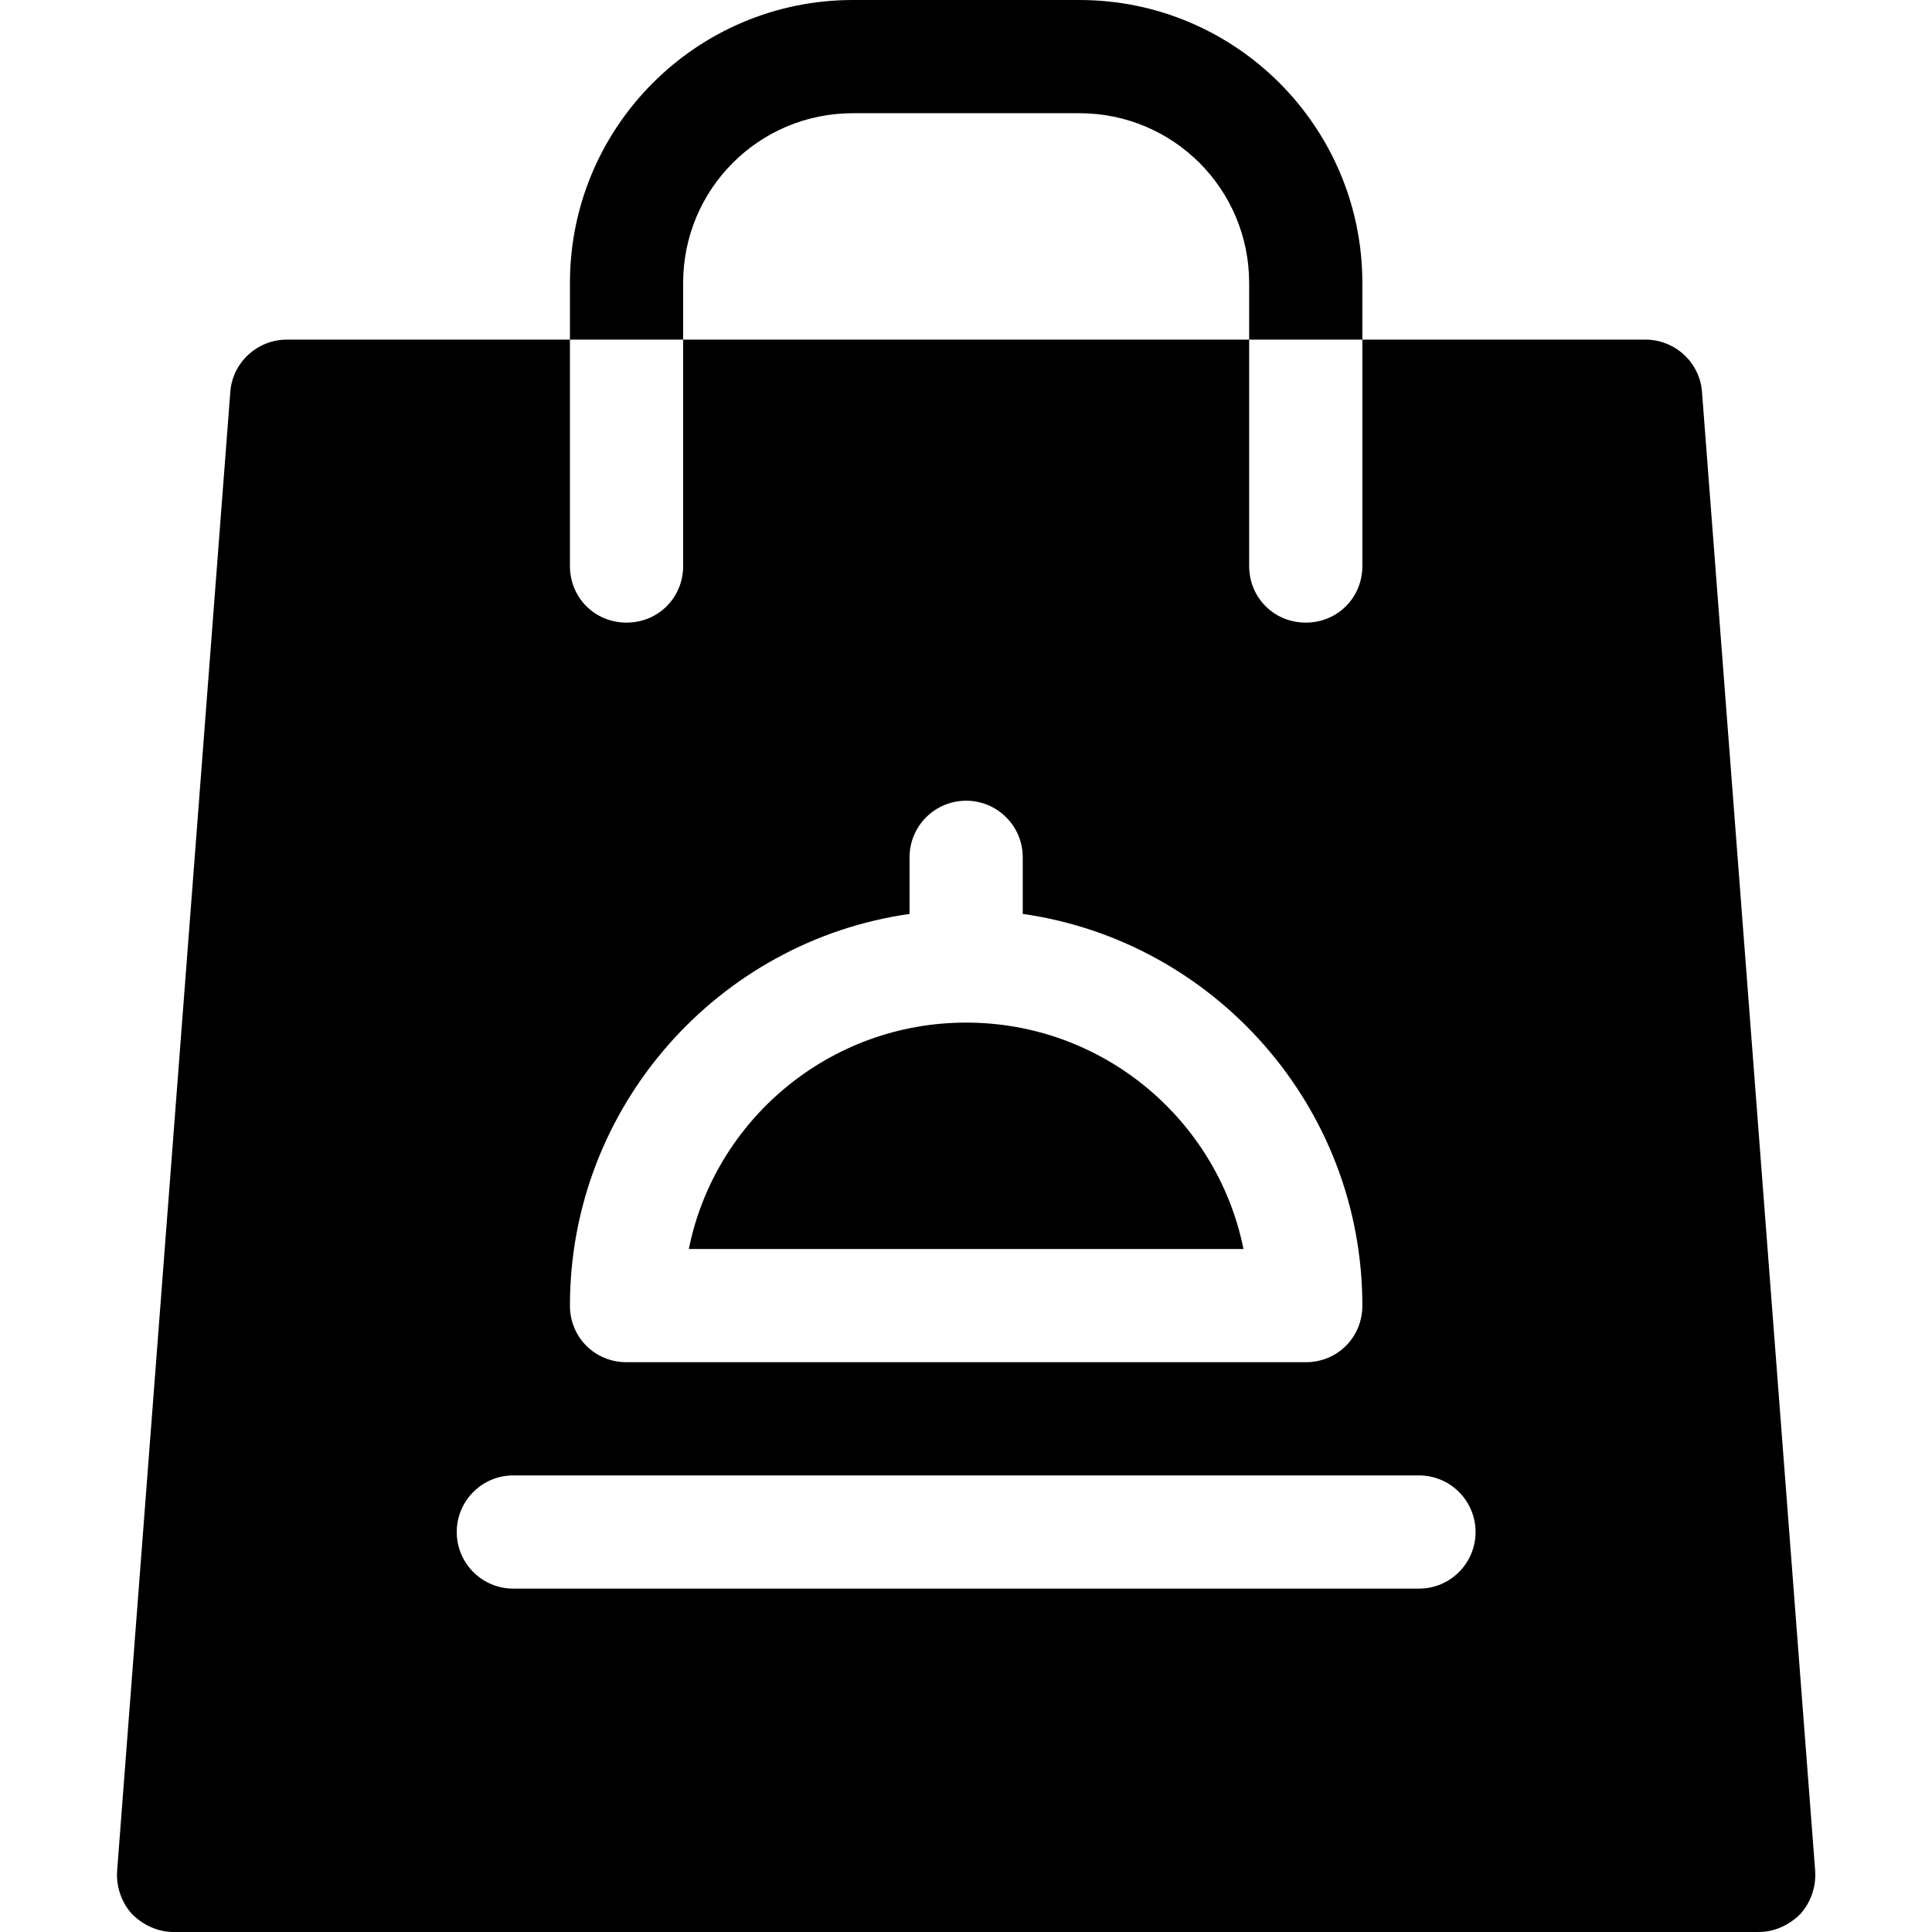
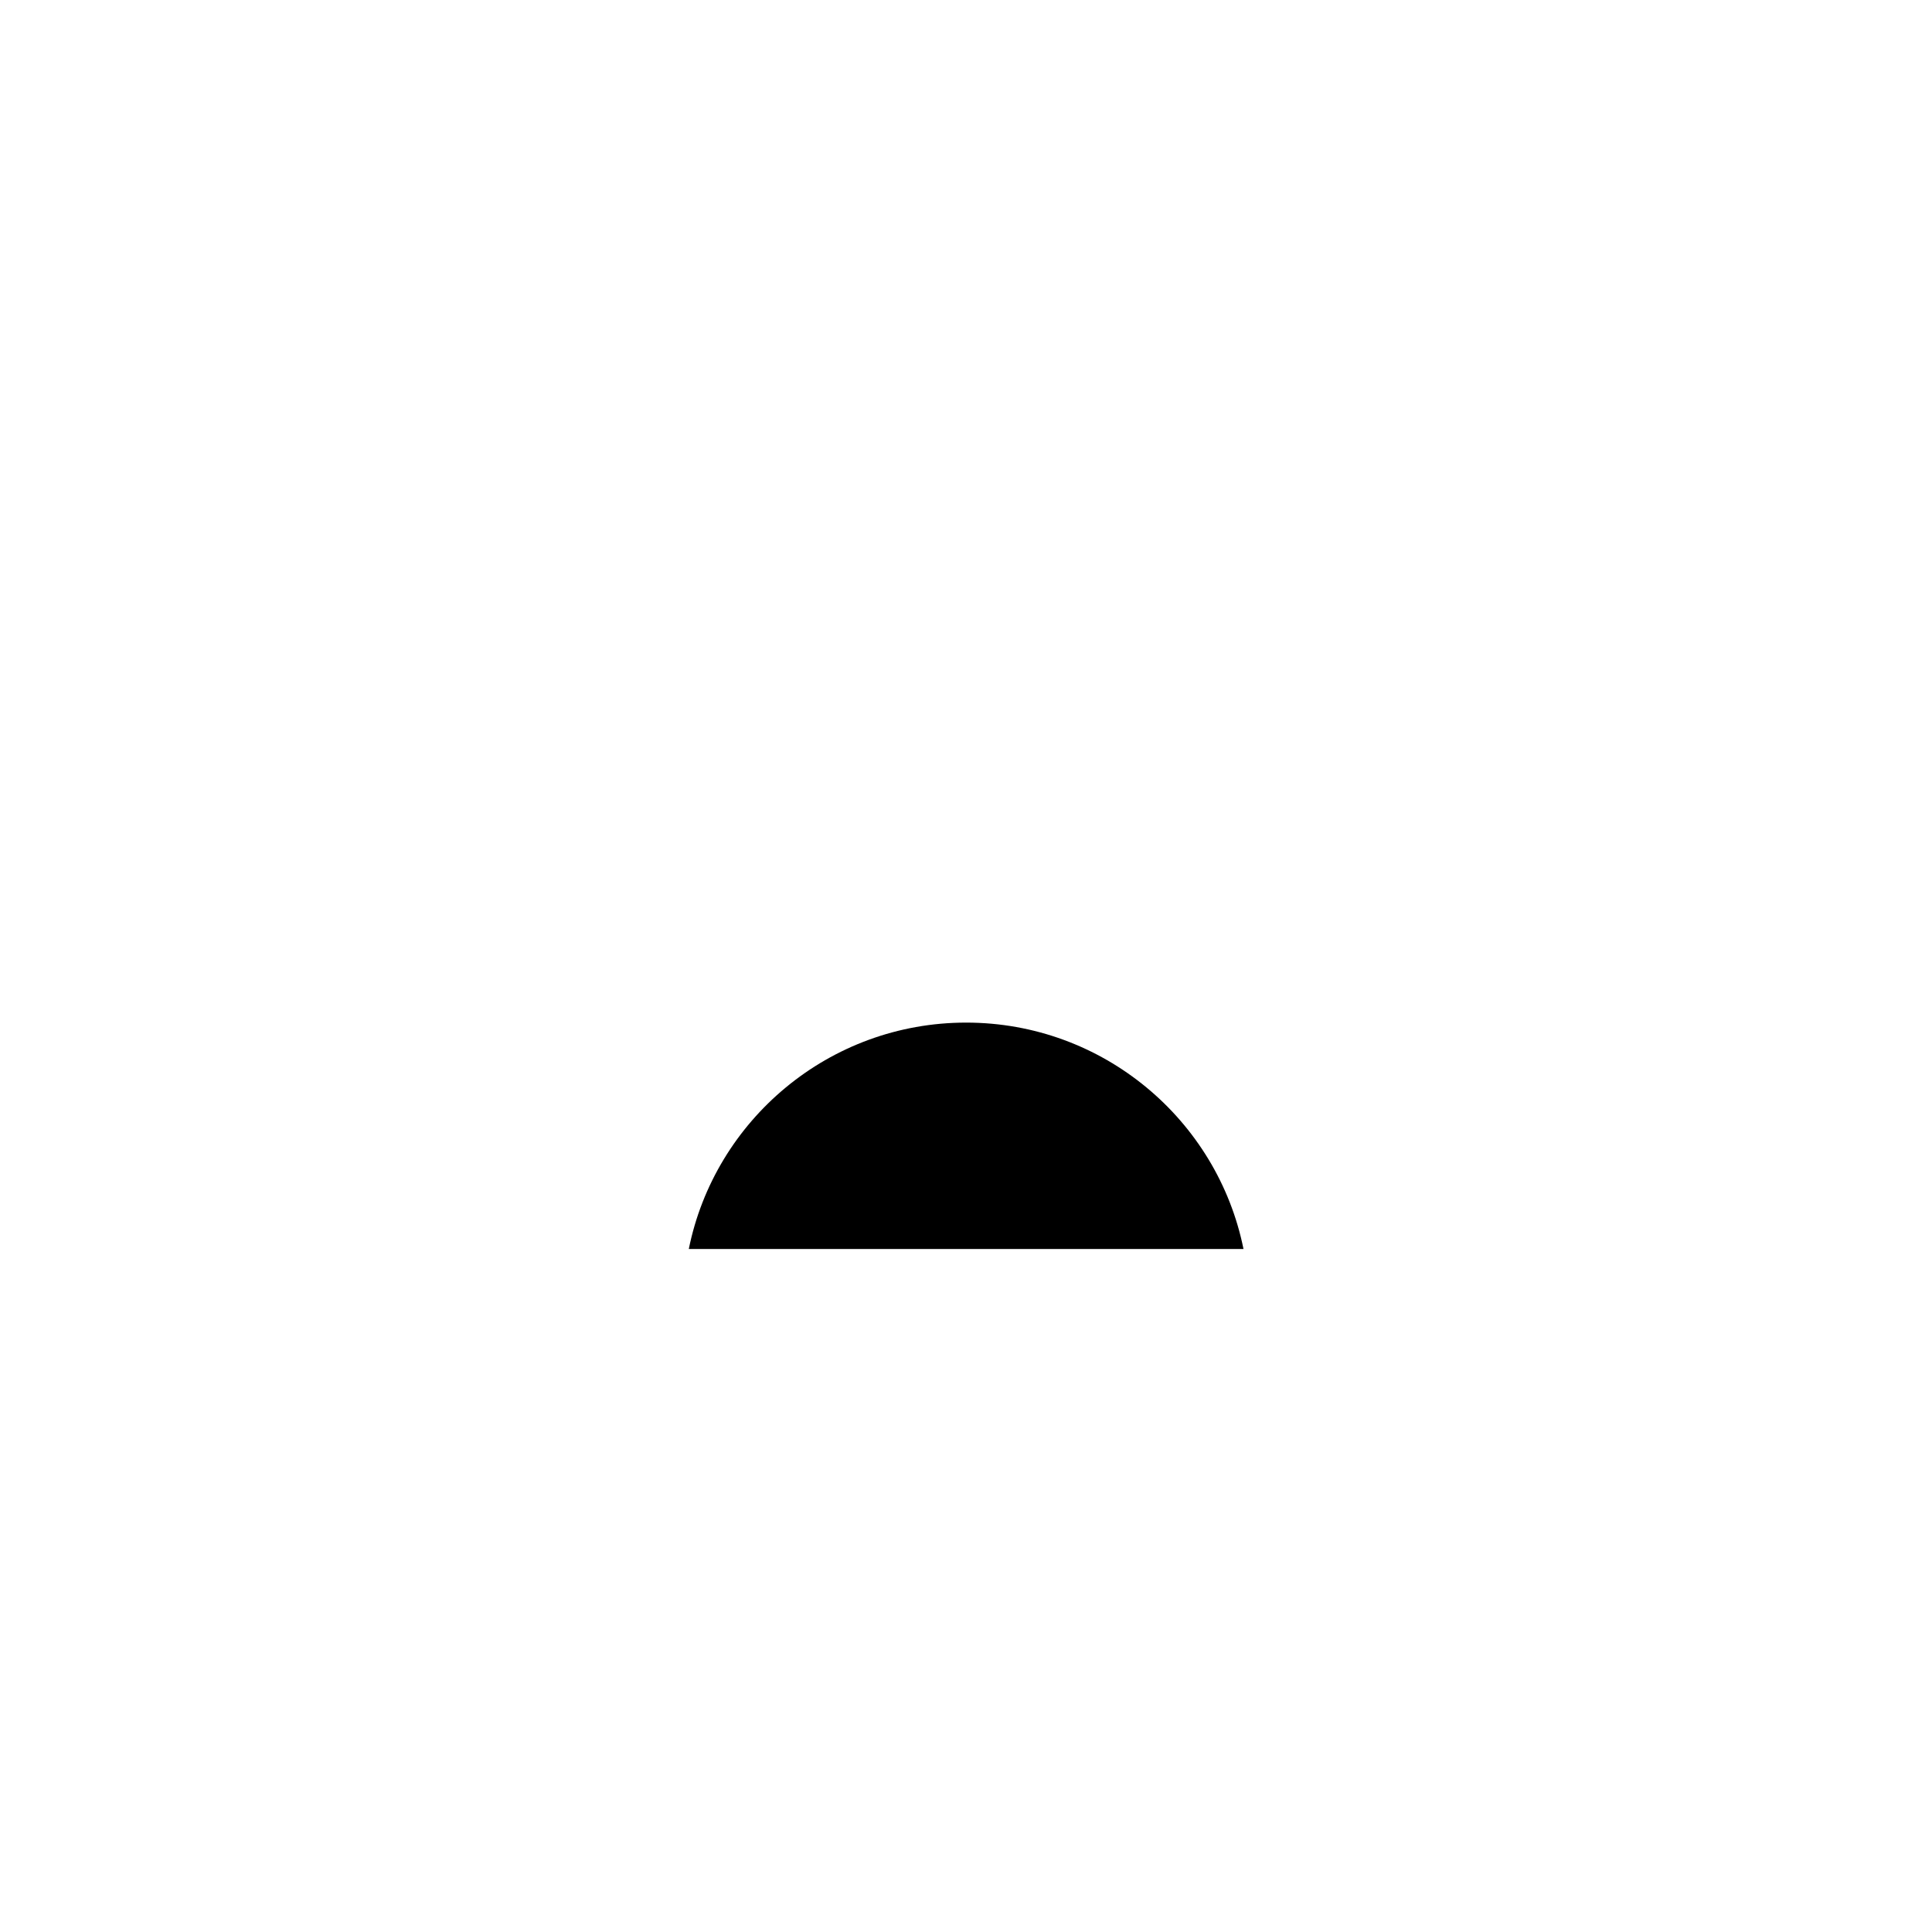
<svg xmlns="http://www.w3.org/2000/svg" height="512pt" viewBox="-31 0 512 512" width="512pt">
-   <path d="m120.039 75v15h30v-15c0-24.902 20.098-45 45-45h60c24.898 0 45 20.098 45 45v15h30v-15c0-41.398-33.602-75-75-75h-60c-41.402 0-75 33.602-75 75zm0 0" />
-   <path d="m315.039 165c-8.402 0-15-6.602-15-15v-60h-150v60c0 8.398-6.602 15-15 15-8.402 0-15-6.602-15-15v-60h-75c-7.801 0-14.398 6-15 13.801l-30 392c-.301 4.199 1.199 8.398 3.898 11.398 3 3 6.898 4.801 11.102 4.801h420c4.199 0 8.102-1.801 11.098-4.801 2.703-3 4.199-7.199 3.902-11.398l-30-392c-.602-7.801-7.203-13.801-15-13.801h-75v60c0 8.398-6.602 15-15 15zm-105 77.199v-15c0-8.289 6.707-15 15-15 8.289 0 15 6.711 15 15v15c50.699 7.199 90 51 90 103.801 0 8.398-6.602 15-15 15h-180c-8.402 0-15-6.602-15-15 0-52.801 39.297-96.602 90-103.801zm135 148.801c8.289 0 15 6.711 15 15s-6.711 15-15 15h-240c-8.293 0-15-6.711-15-15s6.707-15 15-15zm0 0" />
  <path d="m225.039 271c-36.301 0-66.602 25.801-73.5 60h147c-6.902-34.199-37.199-60-73.5-60zm0 0" />
</svg>